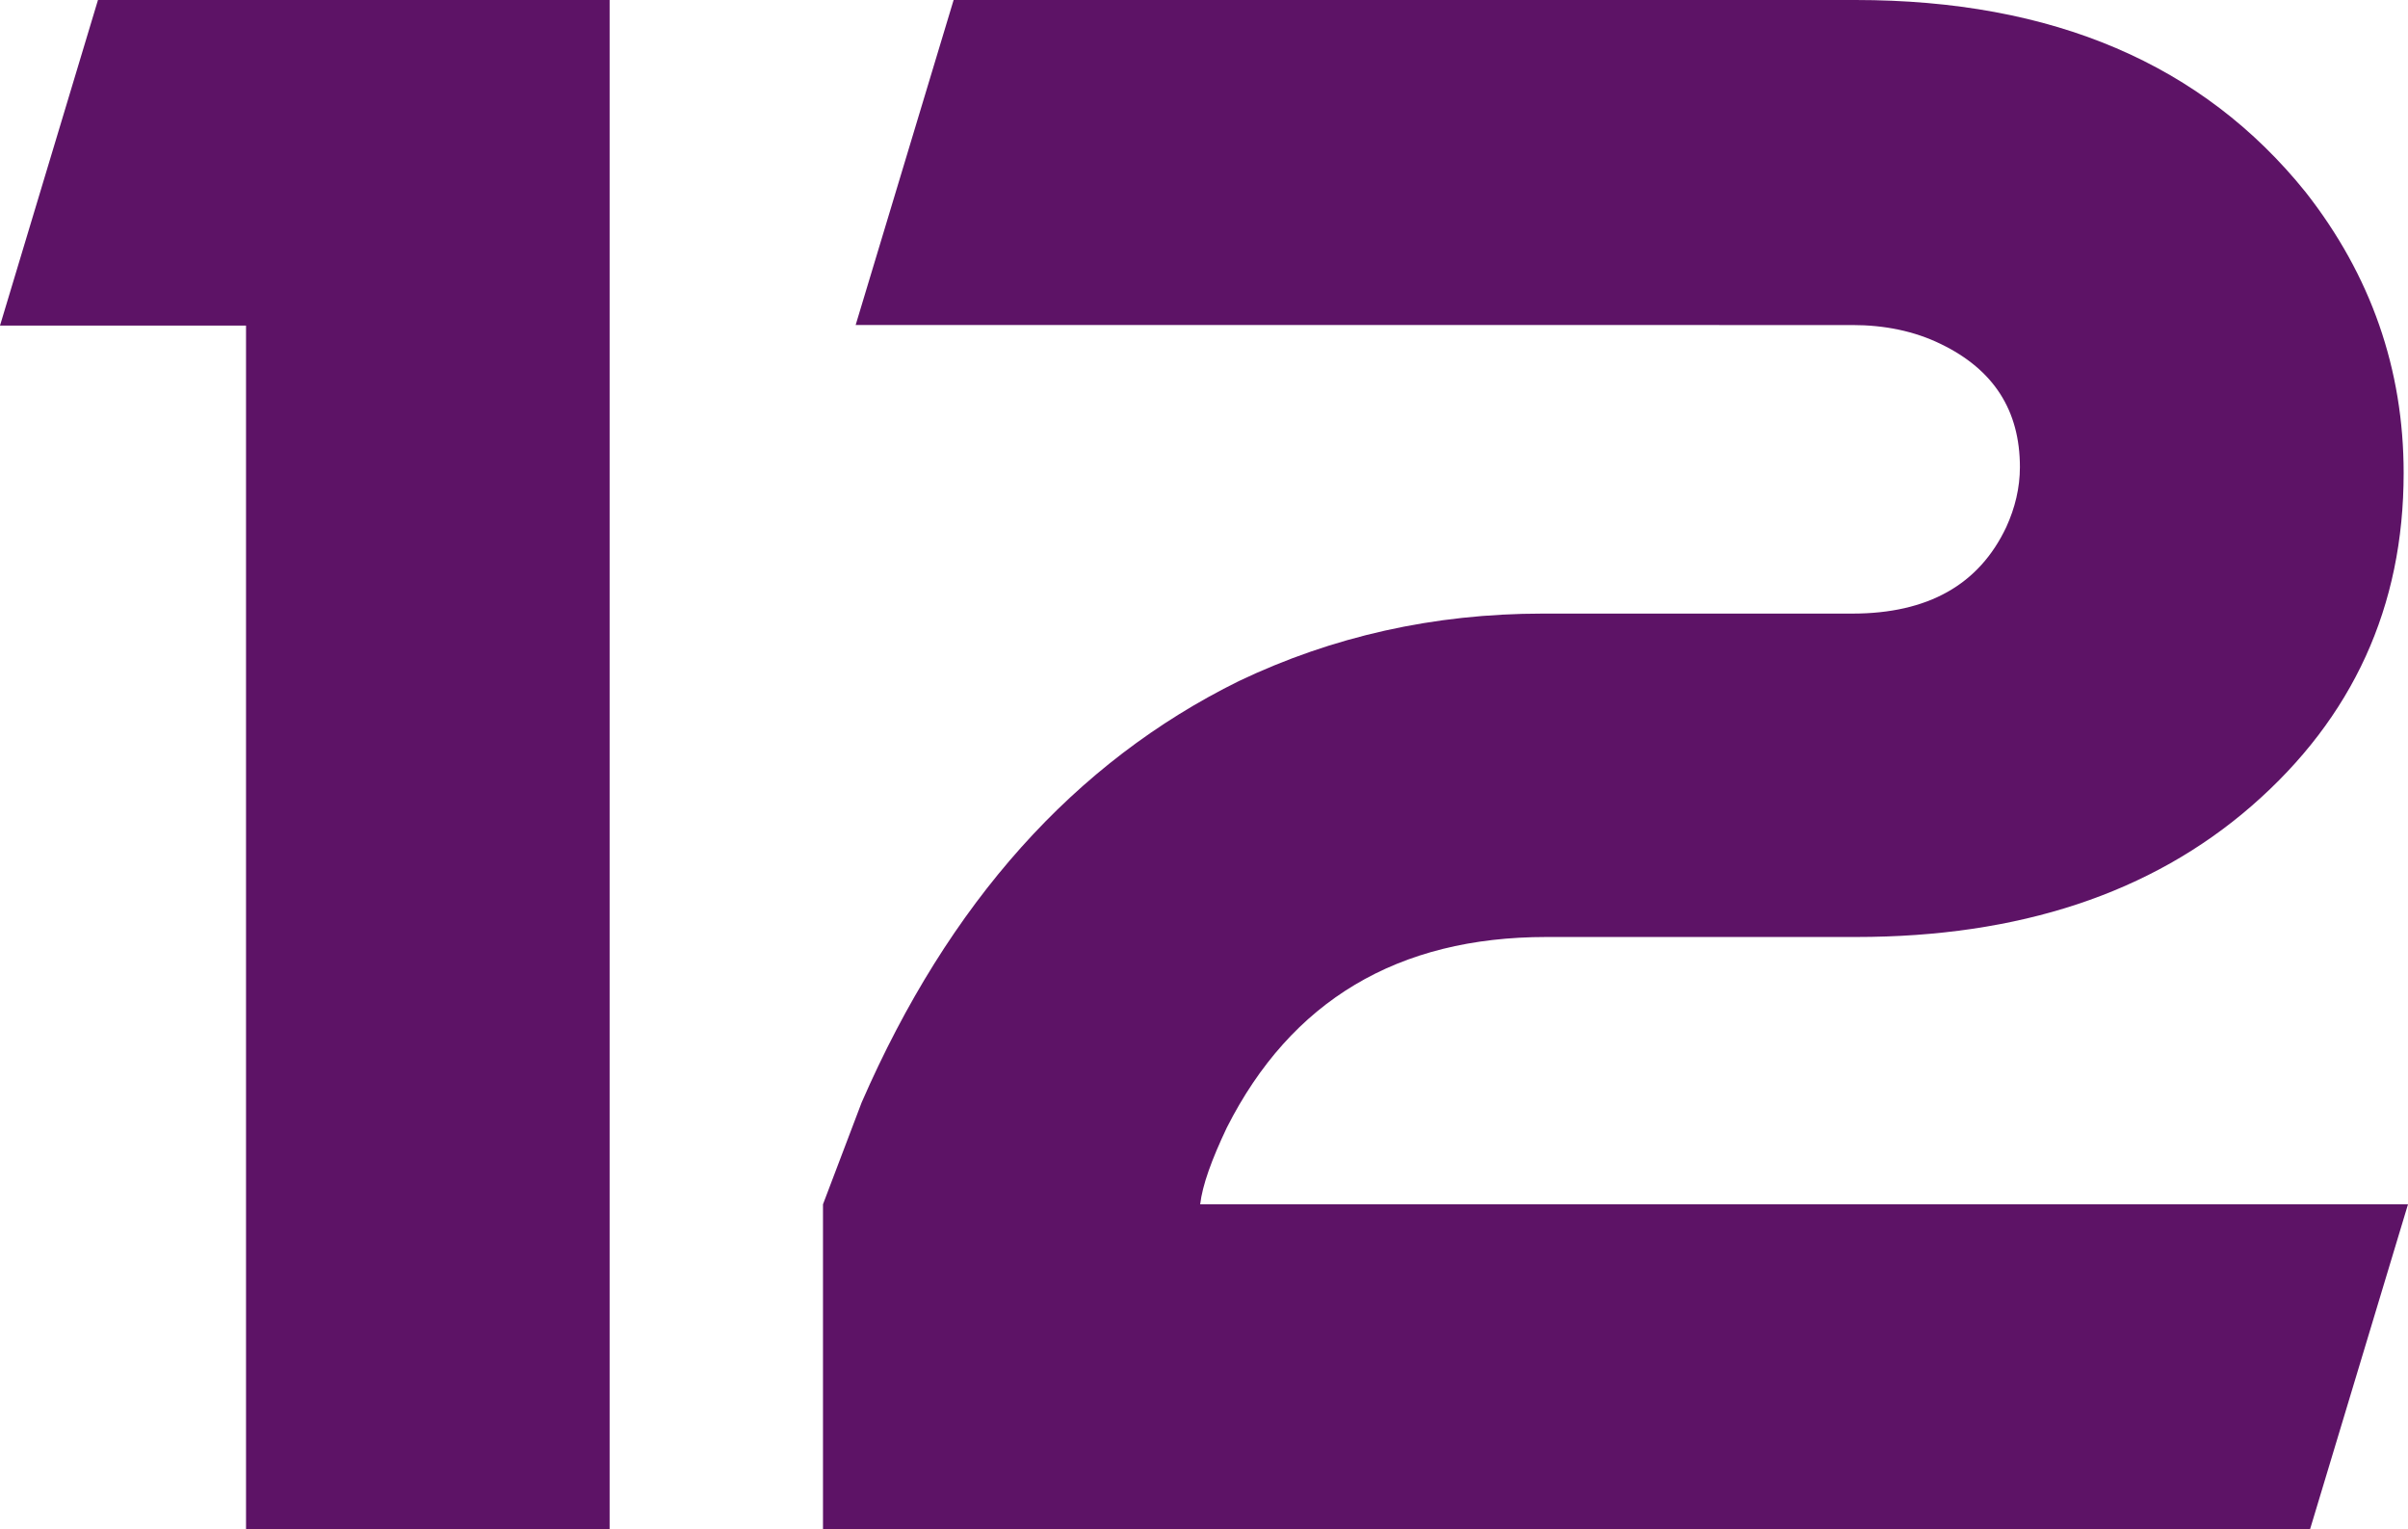
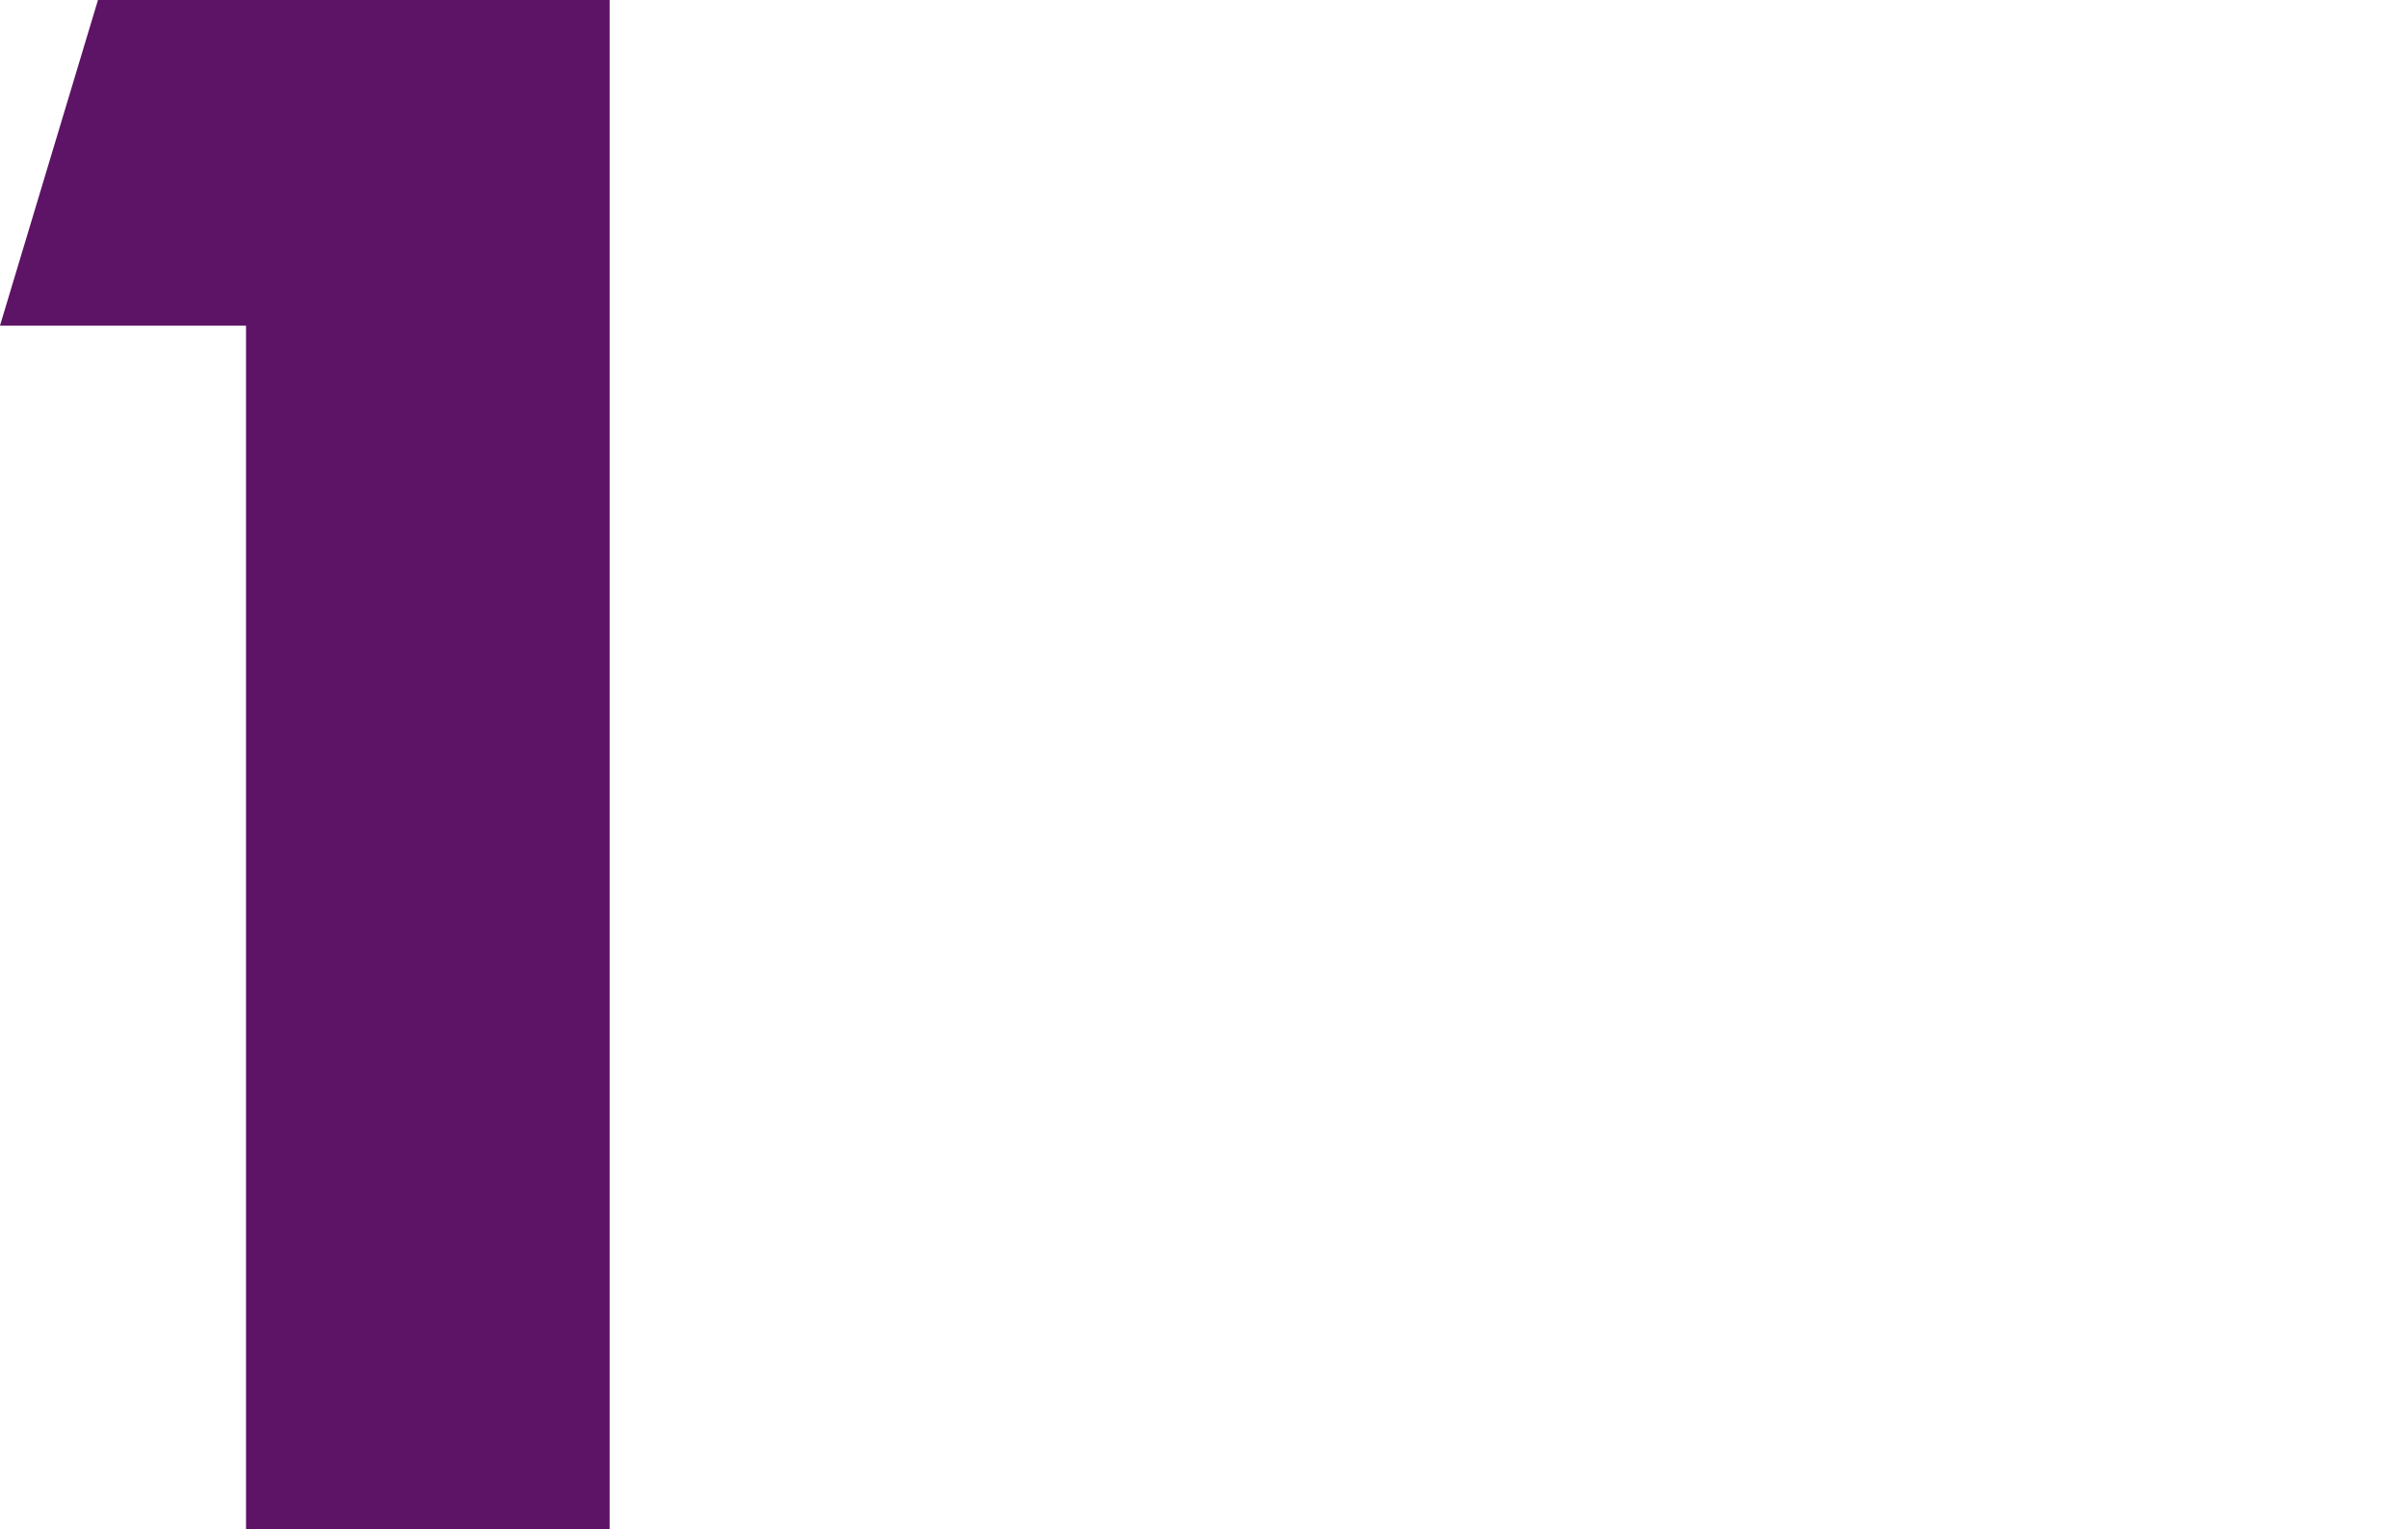
<svg xmlns="http://www.w3.org/2000/svg" fill="#000000" height="280.9" preserveAspectRatio="xMidYMid meet" version="1" viewBox="28.8 109.5 442.4 280.9" width="442.4" zoomAndPan="magnify">
  <g fill="#5d1366" id="change1_1">
    <path d="M46.8,109.5h94v280.9H74V169.3H28.8L46.8,109.5z" />
-     <path d="M369.8,281.6h-56.9c-27.3,0-46.9,11.7-58.7,35c-2.8,5.9-4.5,10.6-4.9,14.1h221.9l-18,59.7H180v-59.7l7.1-18.7 c16-36.7,39.1-62.5,69.3-77.4c17.2-8.2,35.8-12.4,55.8-12.4h56.9c13.9,0,23.3-5.3,28.3-15.9c1.6-3.5,2.5-7.2,2.5-11 c0-10.4-4.8-17.9-14.5-22.6c-4.9-2.4-10.4-3.5-16.3-3.5H186l18-59.7h165.7c36.3,0,63.8,11.8,82.7,35.3c12,15.3,18,32.5,18,51.6 c0,24.5-9.3,44.9-27.9,61.1C424,273.6,399.7,281.6,369.8,281.6z" />
  </g>
</svg>